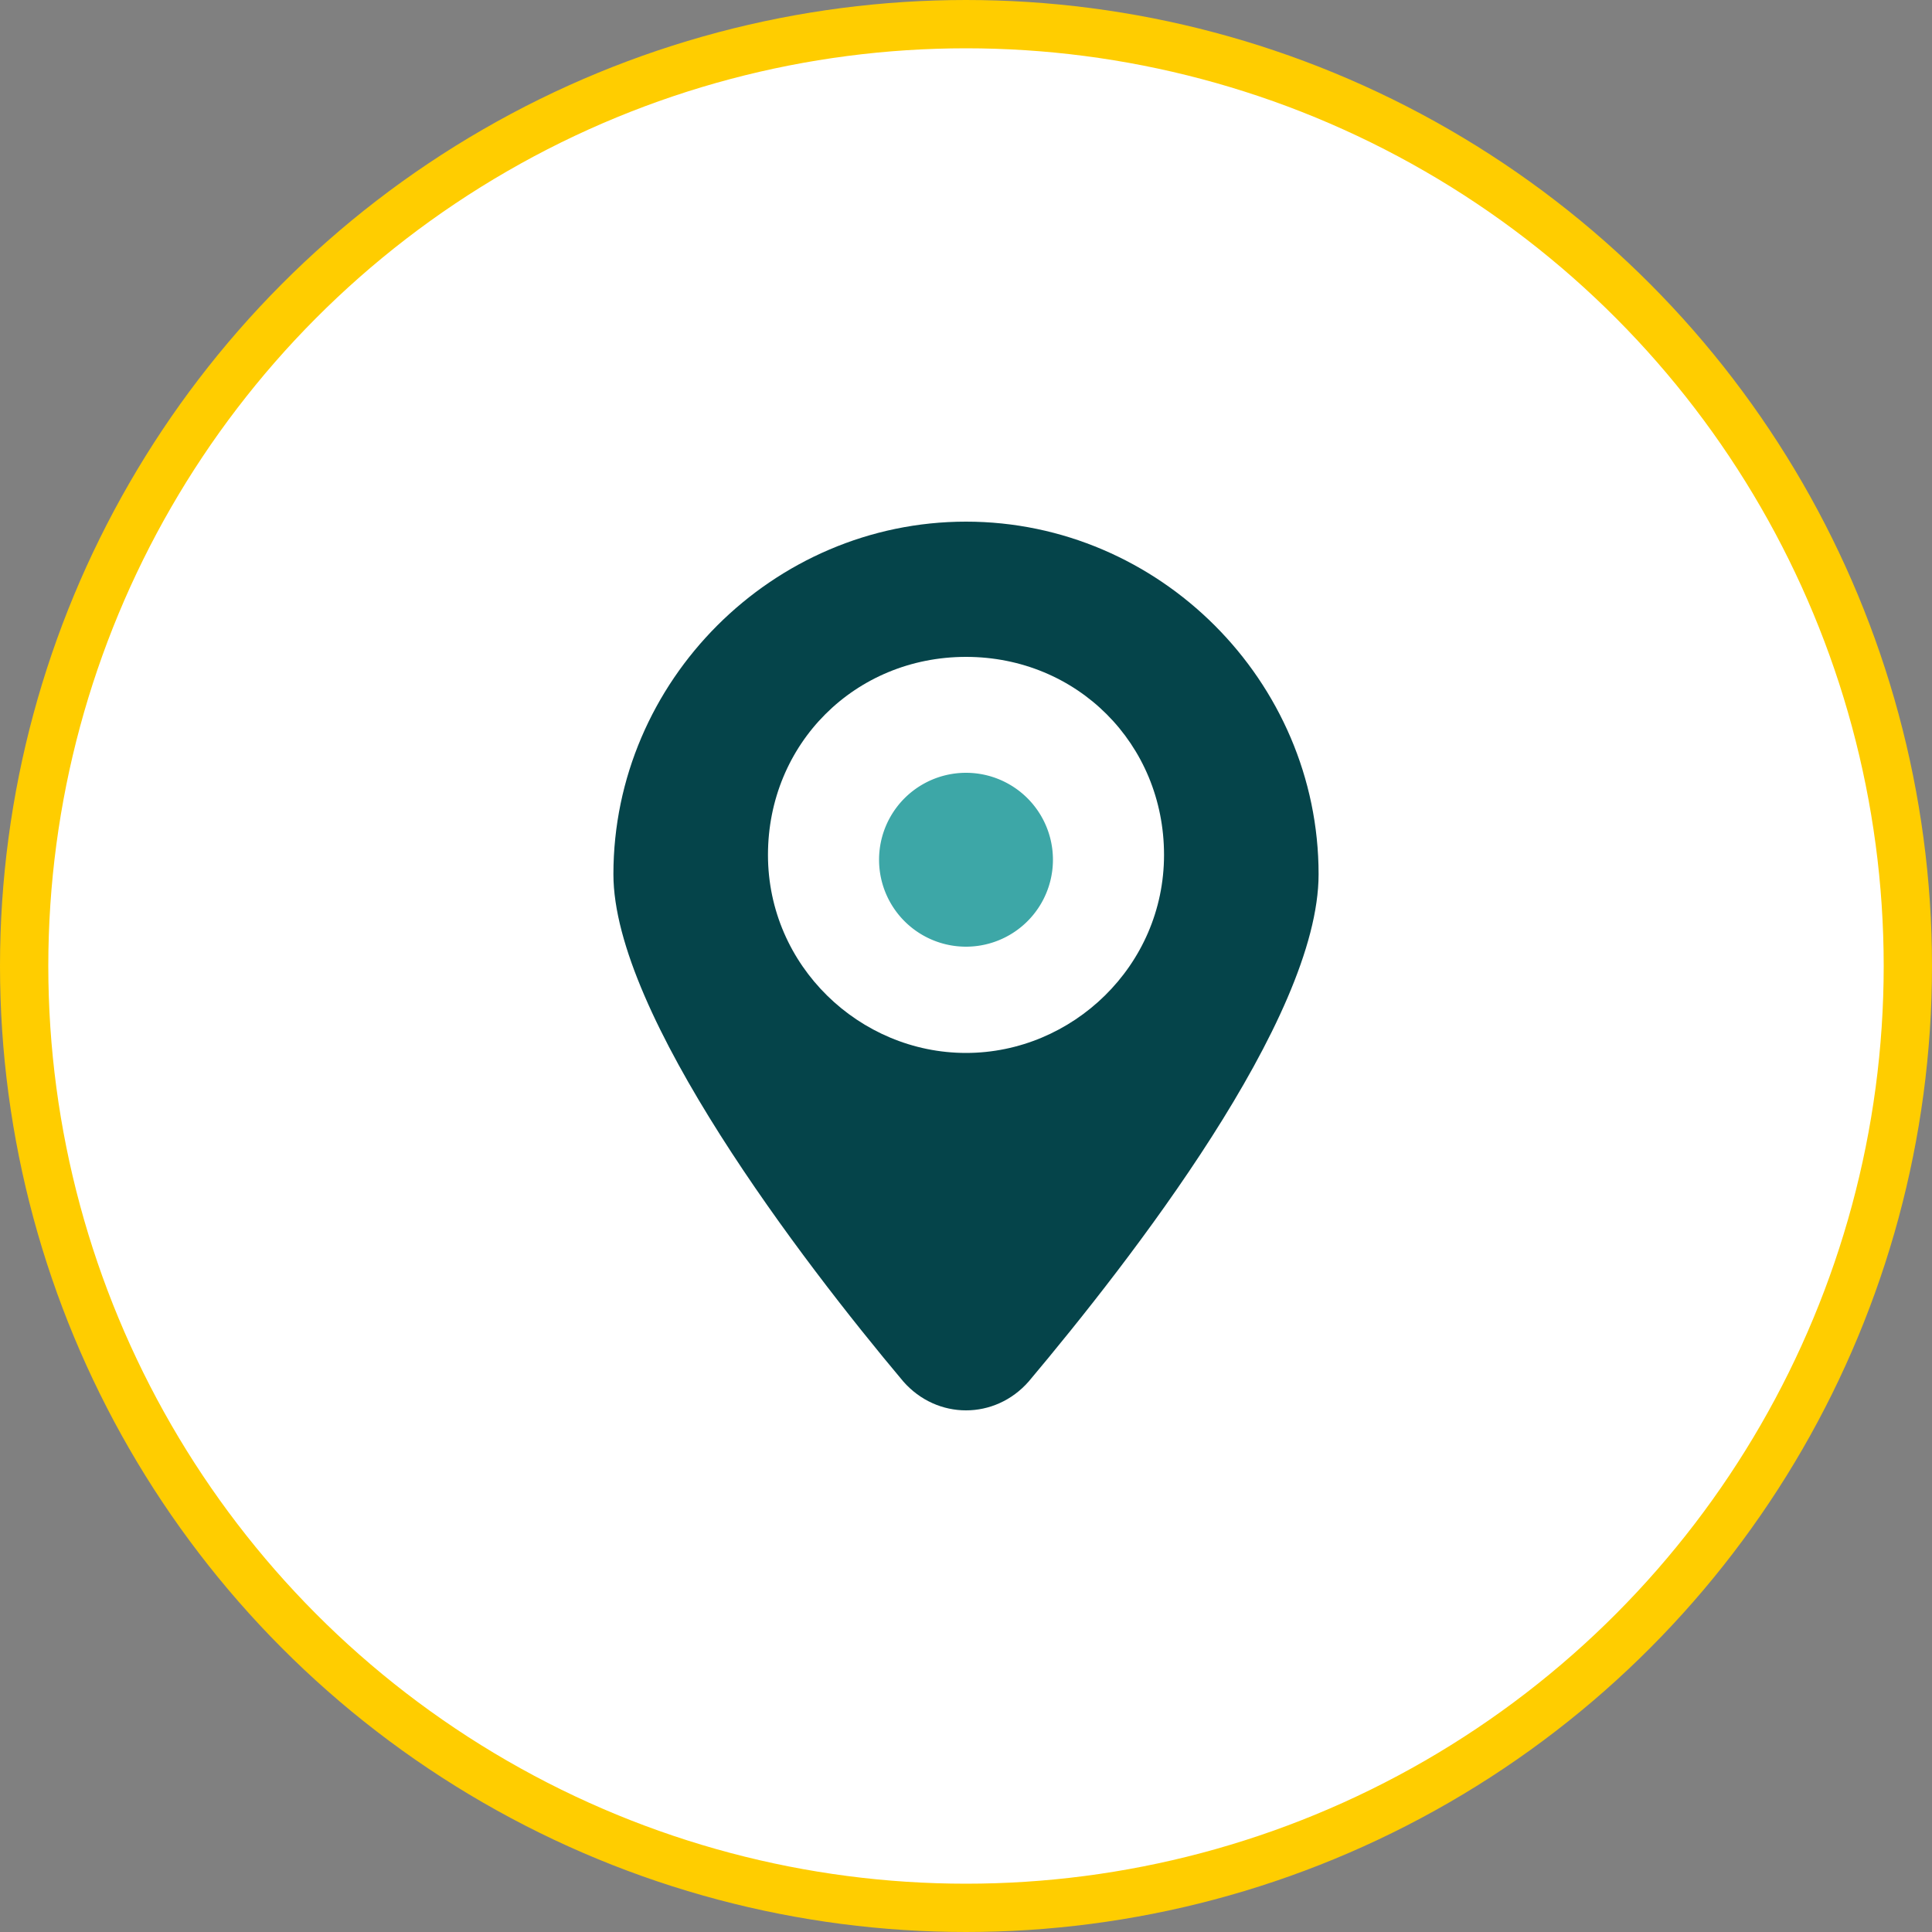
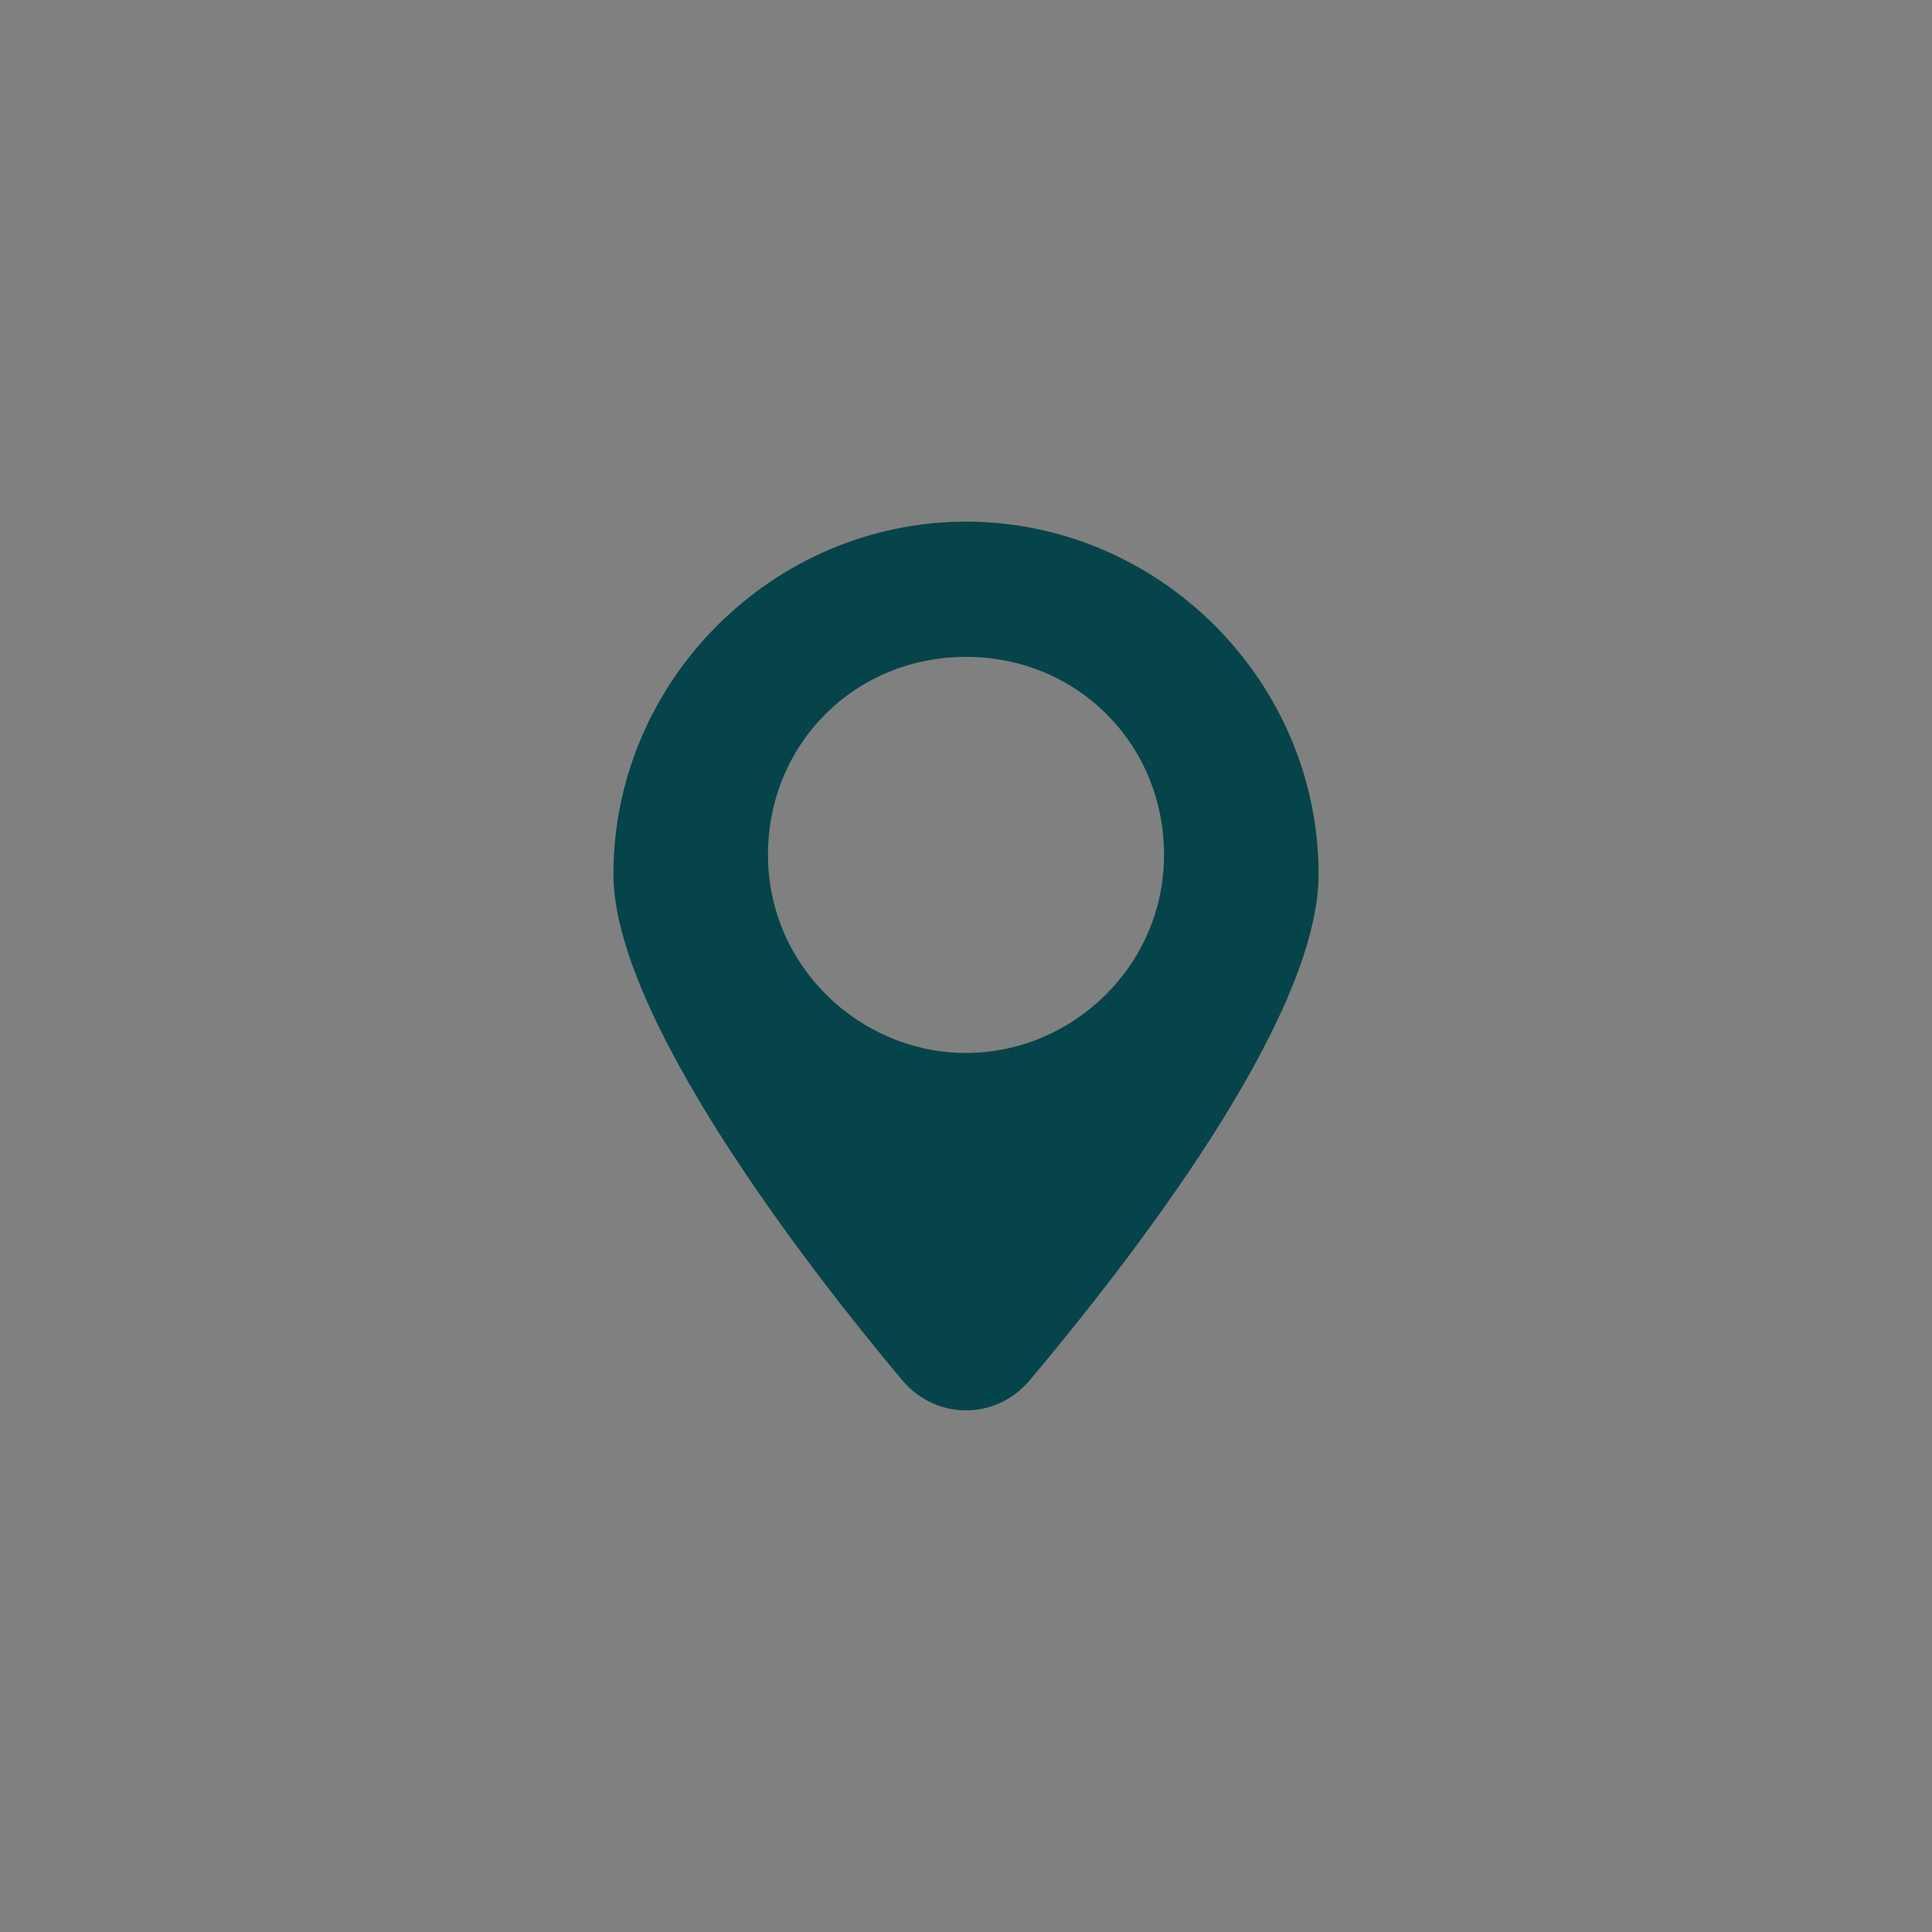
<svg xmlns="http://www.w3.org/2000/svg" width="40" height="40">
  <rect width="100%" height="100%" fill="#808080" stroke="none" />
-   <circle cx="20" cy="20" r="19.5" fill="#fff" stroke="#ffcd00" />
  <path d="M20 21.8c-2.2 0-4.1-1.8-4.1-4.1s1.8-4.1 4.1-4.1 4.1 1.8 4.1 4.1-1.9 4.1-4.1 4.1m0-11c-4 0-7.3 3.3-7.3 7.3 0 2.9 3.9 8 6 10.5.7.8 1.9.8 2.6 0 2.1-2.5 6-7.5 6-10.5 0-4-3.3-7.3-7.3-7.3" fill="#05444a" />
-   <path d="M20 16a1.79 1.79 0 1 0 0 3.6 1.79 1.79 0 1 0 0-3.6" fill="#3da7a7" />
</svg>